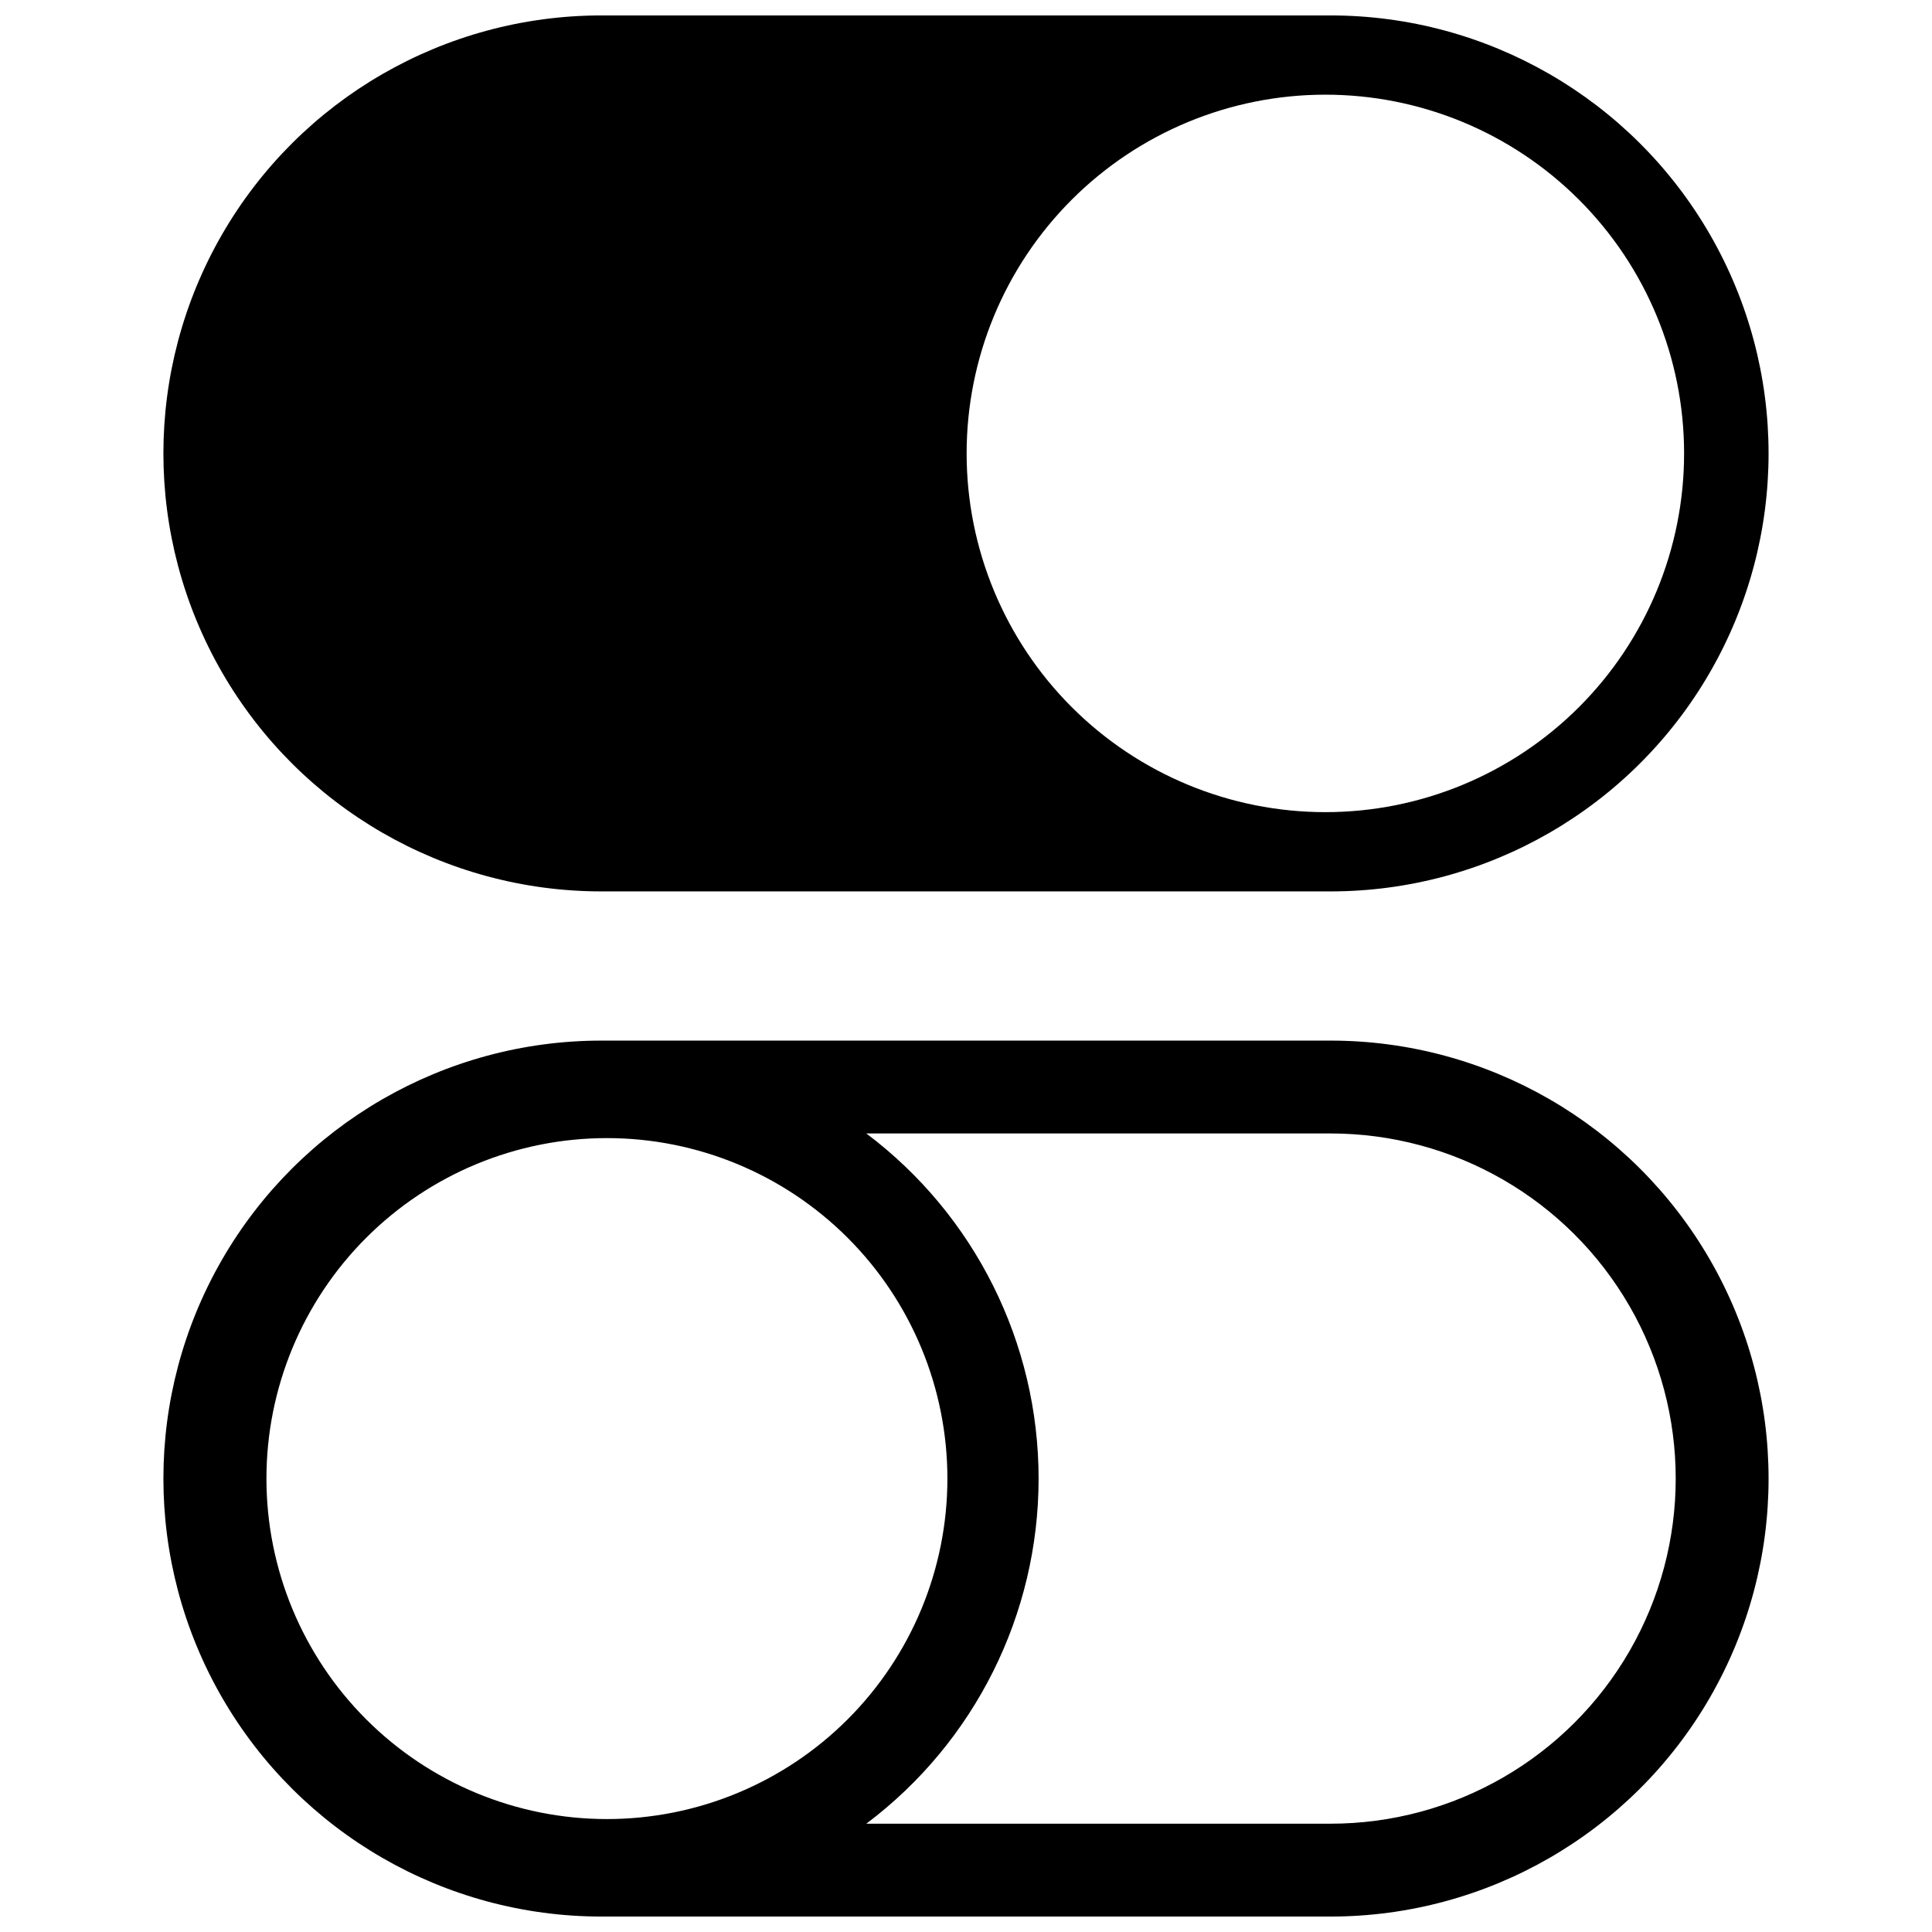
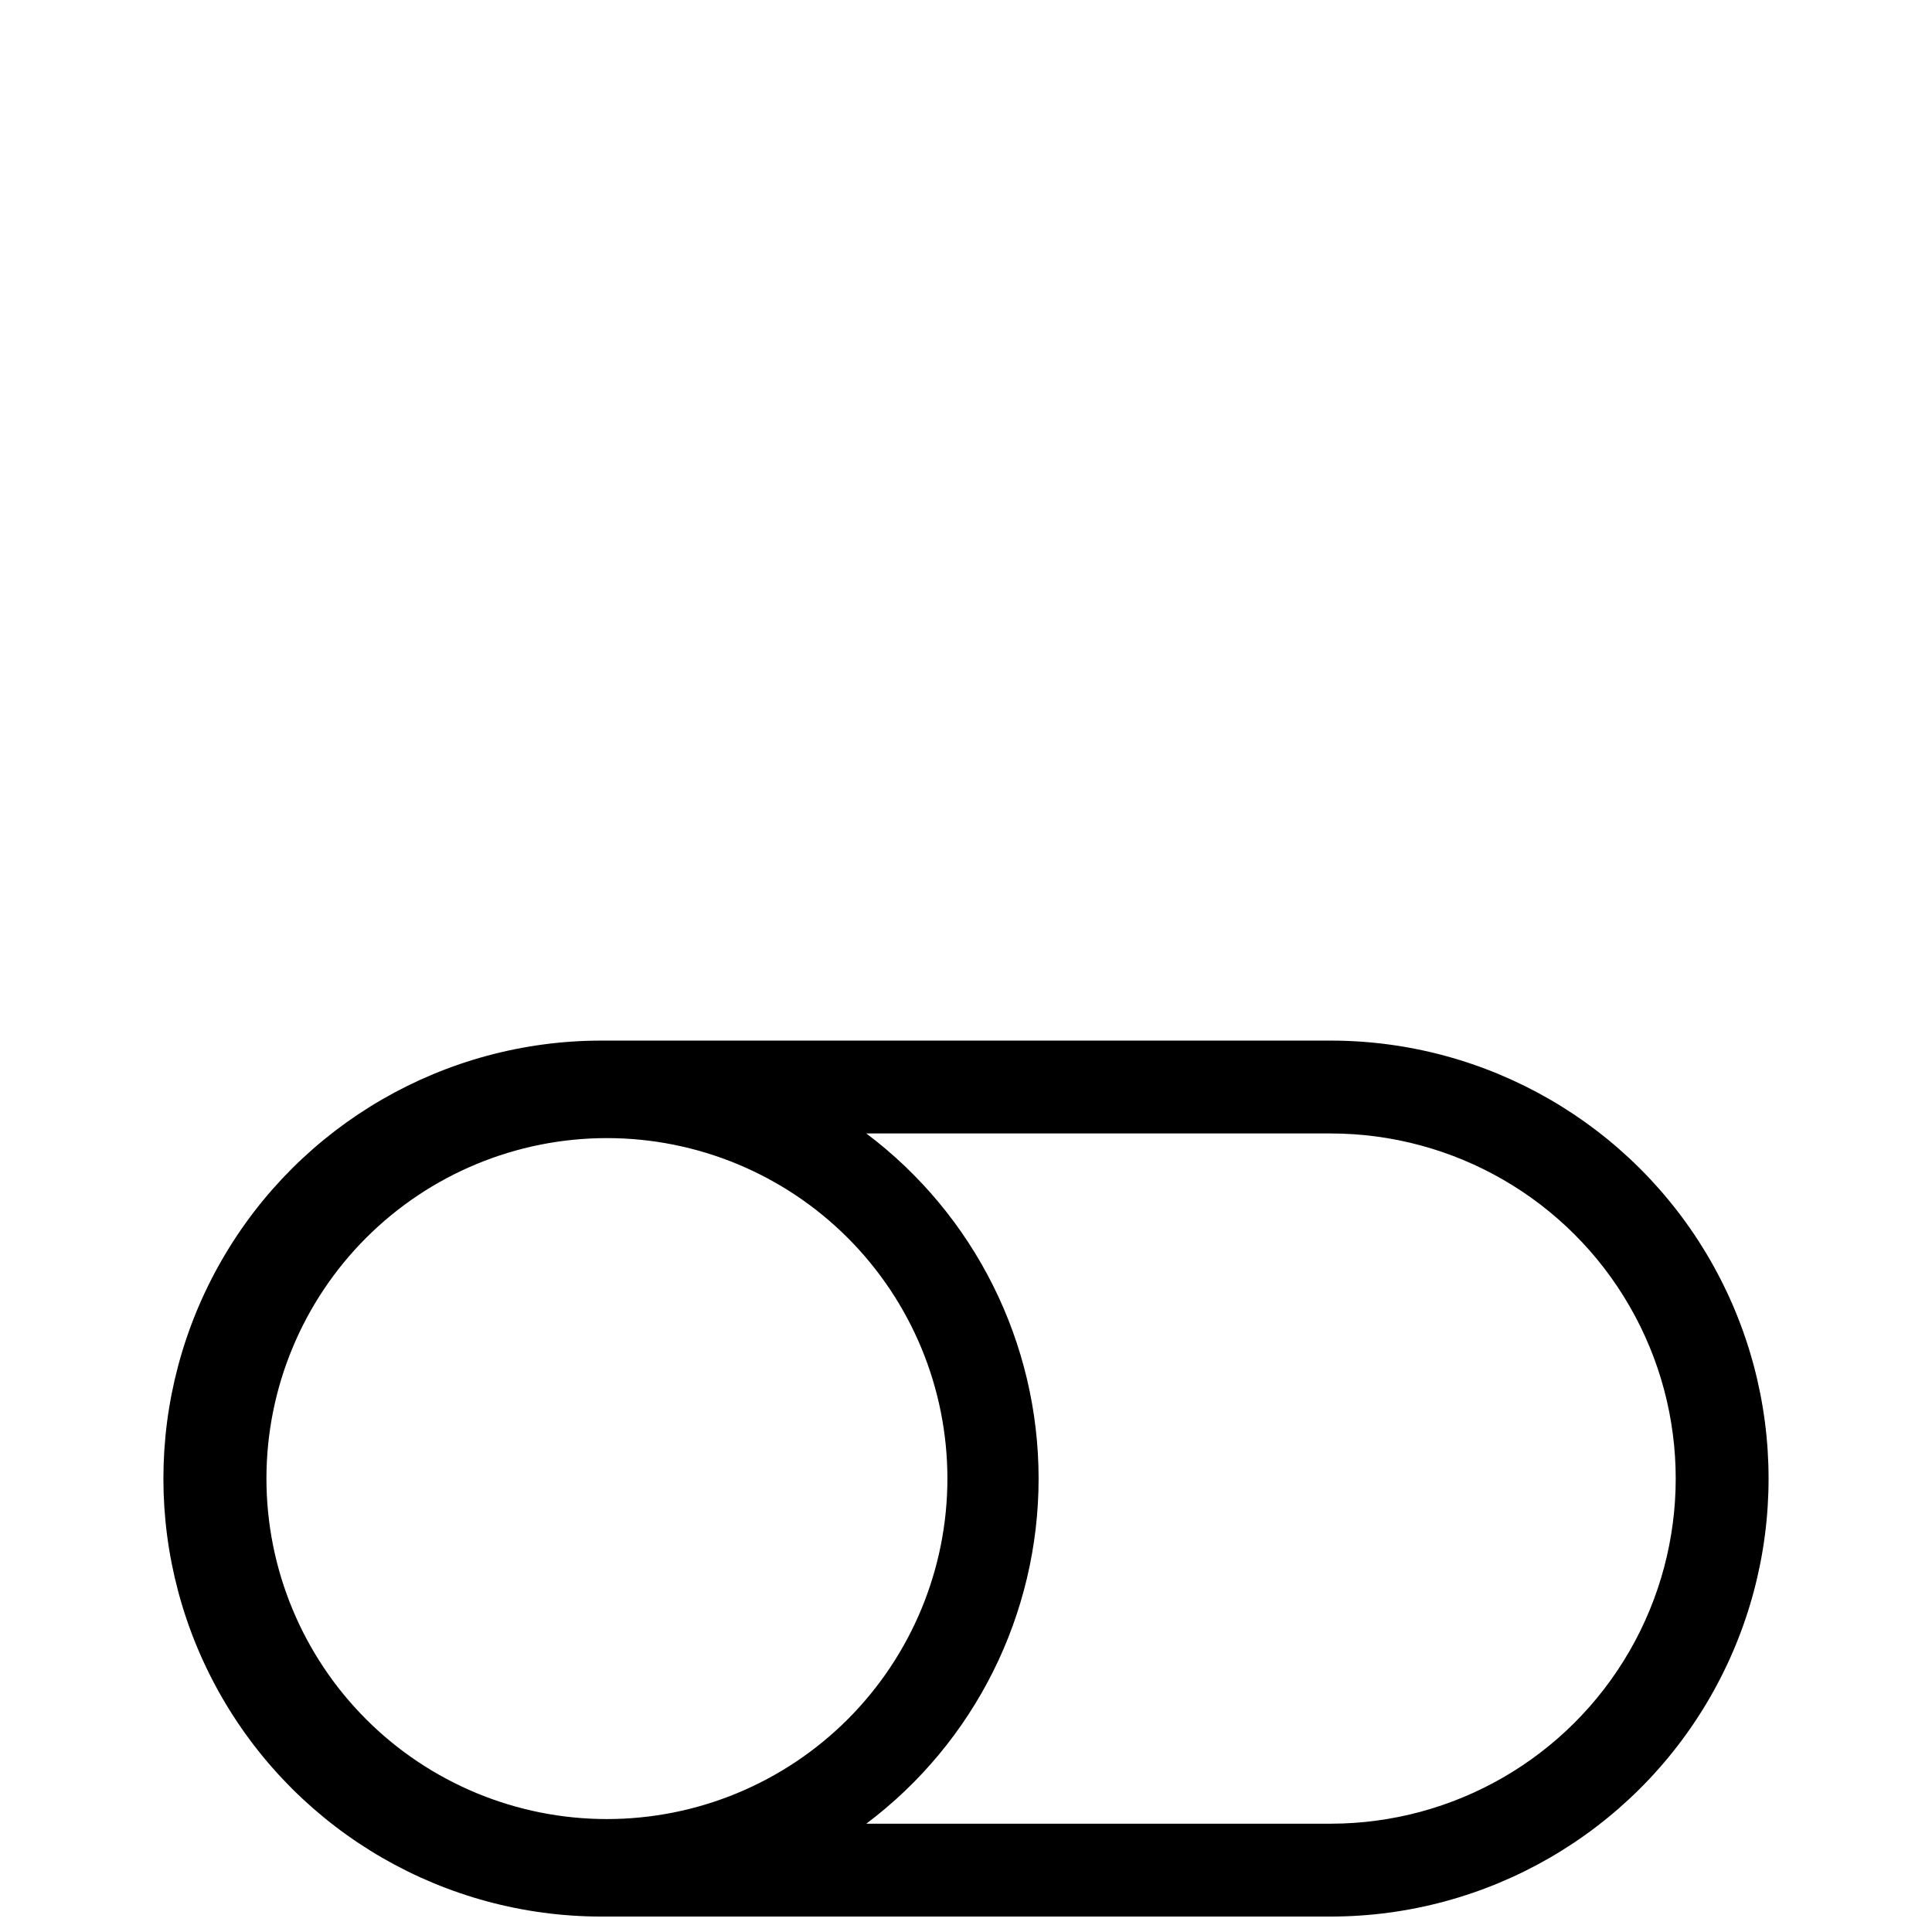
<svg xmlns="http://www.w3.org/2000/svg" width="800px" height="800px" version="1.1" viewBox="144 144 512 512">
  <defs>
    <clipPath id="b">
      <path d="m187 148.09h426v232.91h-426z" />
    </clipPath>
    <clipPath id="a">
      <path d="m187 419h426v232.9h-426z" />
    </clipPath>
  </defs>
  <g>
    <g clip-path="url(#b)">
-       <path d="m303.37 380.23h193.25c41.469 0 79.785-22.121 100.52-58.035 20.734-35.91 20.734-80.156 0-116.07-20.734-35.914-59.051-58.035-100.52-58.035h-193.25c-41.469 0-79.785 22.121-100.52 58.035-20.73 35.91-20.73 80.156 0 116.07 20.734 35.914 59.051 58.035 100.52 58.035zm191.78-211.14c25.219-0.023 49.414 9.977 67.258 27.797 17.848 17.816 27.879 41.996 27.895 67.215s-9.992 49.41-27.816 67.25c-17.824 17.84-42.008 27.867-67.227 27.875-25.219 0.008-49.406-10.004-67.242-27.836-17.832-17.828-27.852-42.016-27.852-67.234 0-25.199 10.004-49.367 27.816-67.195 17.809-17.824 41.969-27.852 67.168-27.871z" />
-     </g>
+       </g>
    <g clip-path="url(#a)">
      <path d="m496.62 419.77h-193.25c-41.469 0-79.785 22.125-100.52 58.035-20.73 35.91-20.73 80.156 0 116.07 20.734 35.91 59.051 58.031 100.52 58.031h193.25c41.469 0 79.785-22.121 100.52-58.031 20.734-35.914 20.734-80.16 0-116.07-20.734-35.91-59.051-58.035-100.52-58.035zm-191.78 206.3c-23.93 0-46.883-9.508-63.801-26.43-16.922-16.922-26.43-39.871-26.43-63.801 0-23.93 9.508-46.883 26.43-63.805 16.918-16.918 39.871-26.426 63.801-26.426 23.93 0 46.879 9.508 63.801 26.426 16.922 16.922 26.43 39.875 26.43 63.805 0 23.93-9.508 46.879-26.43 63.801-16.922 16.922-39.871 26.43-63.801 26.43zm191.78 1.23h-123.04c28.75-21.617 45.66-55.492 45.66-91.461s-16.91-69.844-45.66-91.461h123.04c32.676 0 62.871 17.434 79.207 45.73 16.34 28.297 16.34 63.16 0 91.461-16.336 28.297-46.531 45.73-79.207 45.73z" />
    </g>
  </g>
</svg>